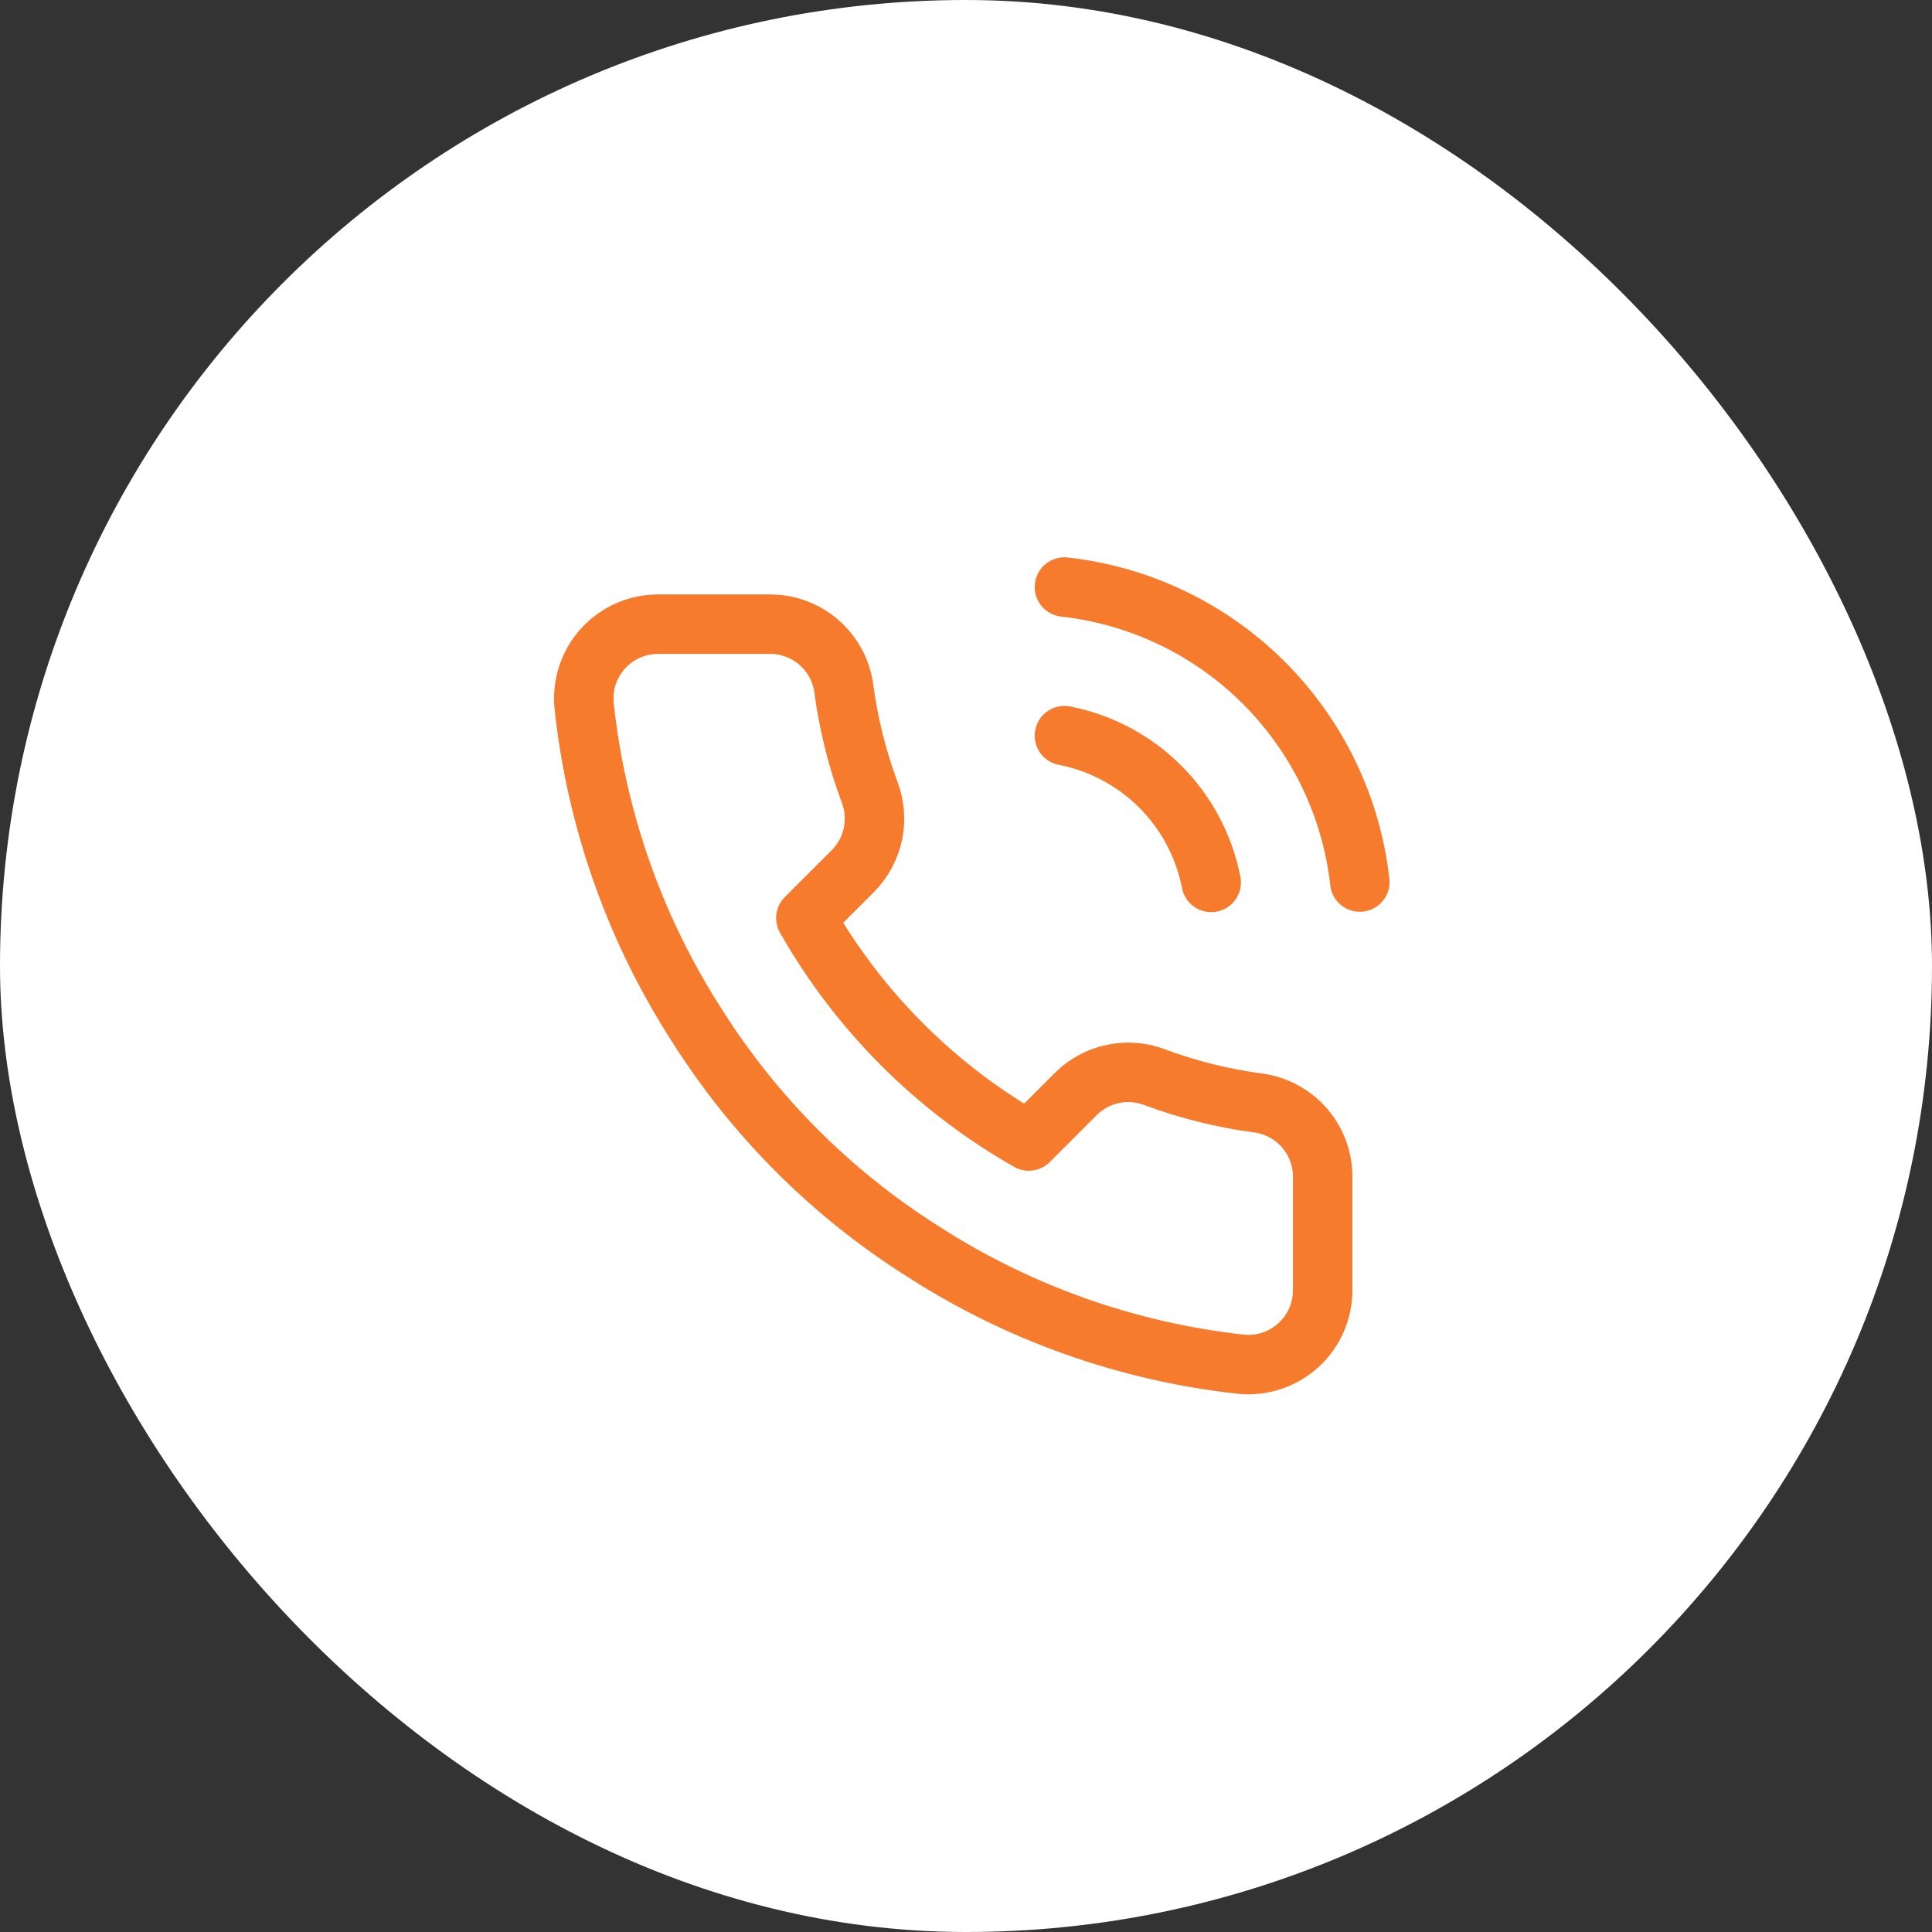
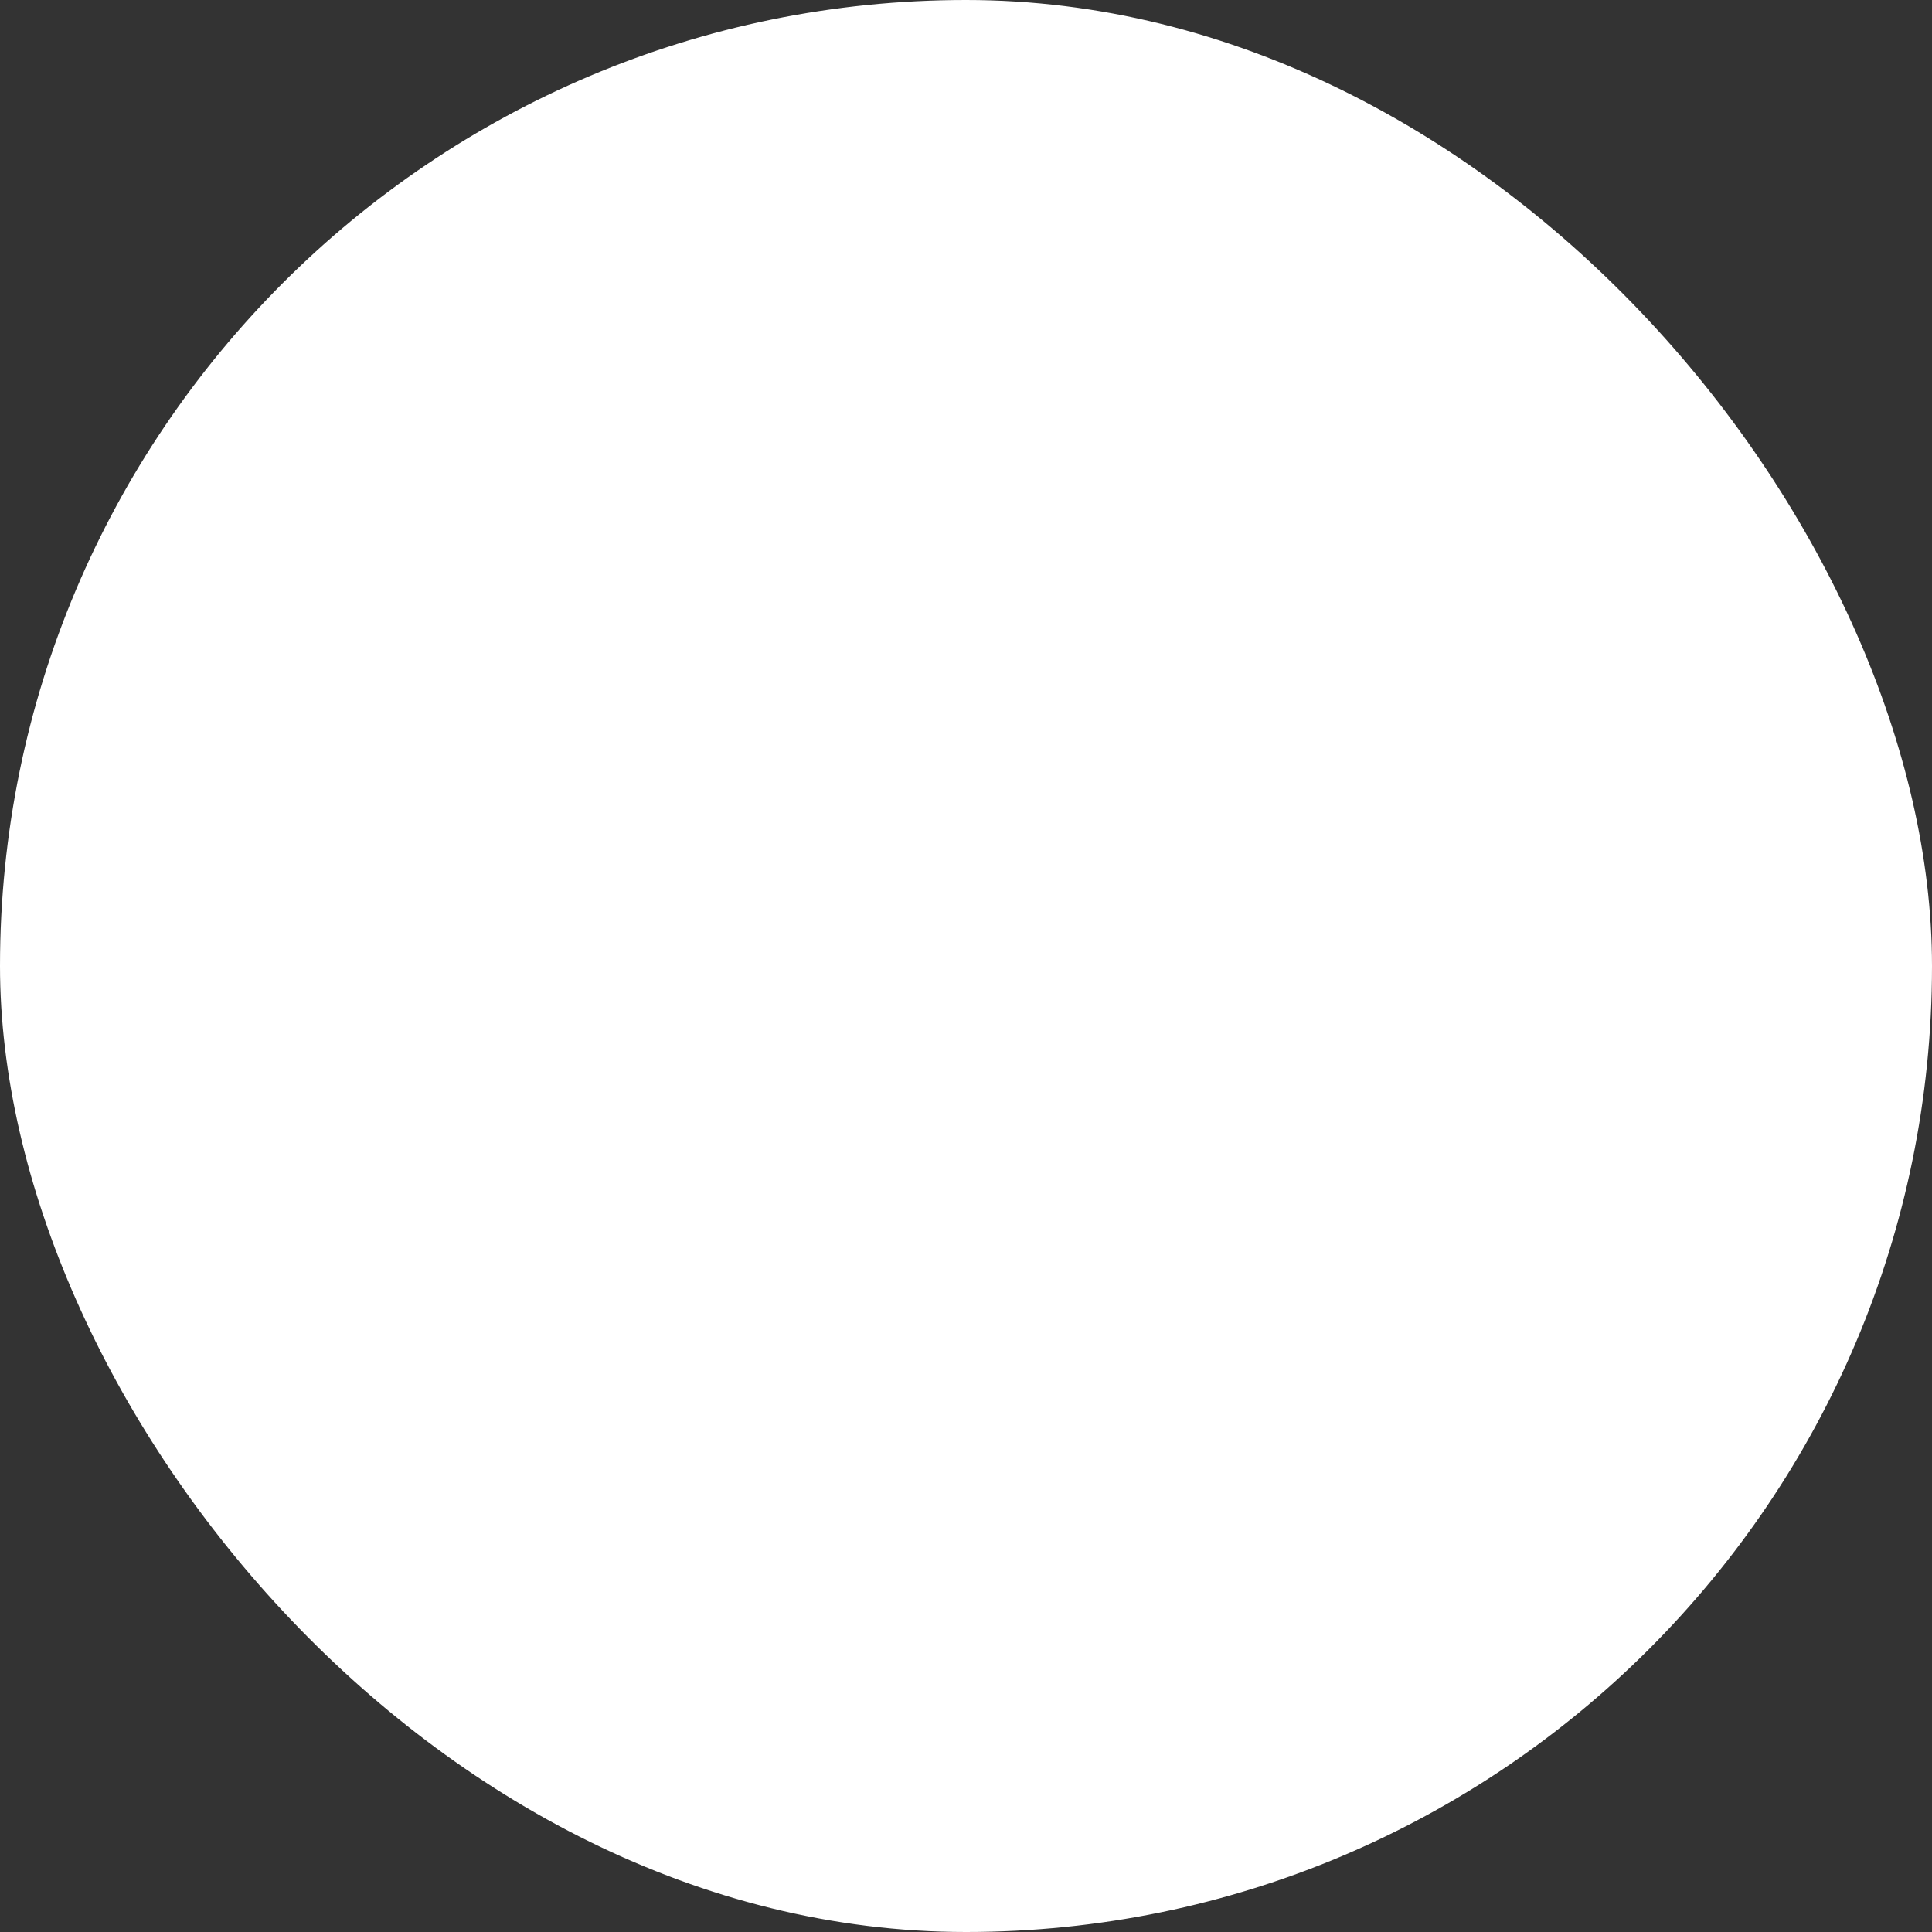
<svg xmlns="http://www.w3.org/2000/svg" width="65" height="65" viewBox="0 0 65 65" fill="none">
  <rect x="0" y="0" width="65" height="65" fill="#333333" stroke="none" />
  <rect width="65" height="65" rx="32.5" fill="white" />
  <g clip-path="url(#clip0_579_8339)">
-     <path d="M35.812 24.75C37.033 24.988 38.155 25.585 39.035 26.465C39.914 27.345 40.512 28.467 40.75 29.688M35.812 19.75C38.349 20.032 40.714 21.168 42.52 22.971C44.326 24.775 45.465 27.139 45.75 29.675M44.5 39.65V43.4C44.501 43.748 44.43 44.093 44.29 44.412C44.151 44.731 43.946 45.017 43.69 45.252C43.433 45.488 43.13 45.667 42.801 45.778C42.471 45.89 42.121 45.931 41.775 45.9C37.928 45.482 34.233 44.168 30.987 42.062C27.967 40.143 25.407 37.583 23.487 34.562C21.375 31.302 20.06 27.589 19.65 23.725C19.619 23.379 19.66 23.031 19.77 22.702C19.881 22.373 20.059 22.071 20.293 21.814C20.527 21.558 20.812 21.353 21.13 21.213C21.447 21.073 21.79 21 22.137 21H25.887C26.494 20.994 27.082 21.209 27.542 21.604C28.002 22 28.302 22.549 28.387 23.15C28.546 24.35 28.839 25.528 29.262 26.663C29.43 27.11 29.467 27.596 29.367 28.064C29.267 28.531 29.036 28.96 28.7 29.3L27.112 30.887C28.892 34.017 31.483 36.608 34.612 38.388L36.2 36.8C36.54 36.464 36.969 36.232 37.436 36.133C37.904 36.033 38.39 36.069 38.837 36.237C39.971 36.661 41.15 36.954 42.35 37.112C42.957 37.198 43.511 37.504 43.908 37.972C44.304 38.44 44.515 39.037 44.5 39.65Z" stroke="#F67B2D" stroke-width="2" stroke-linecap="round" stroke-linejoin="round" />
-   </g>
+     </g>
  <defs>
    <clipPath id="clip0_579_8339">
-       <rect width="30" height="30" fill="white" transform="translate(17 18.5)" />
-     </clipPath>
+       </clipPath>
  </defs>
</svg>